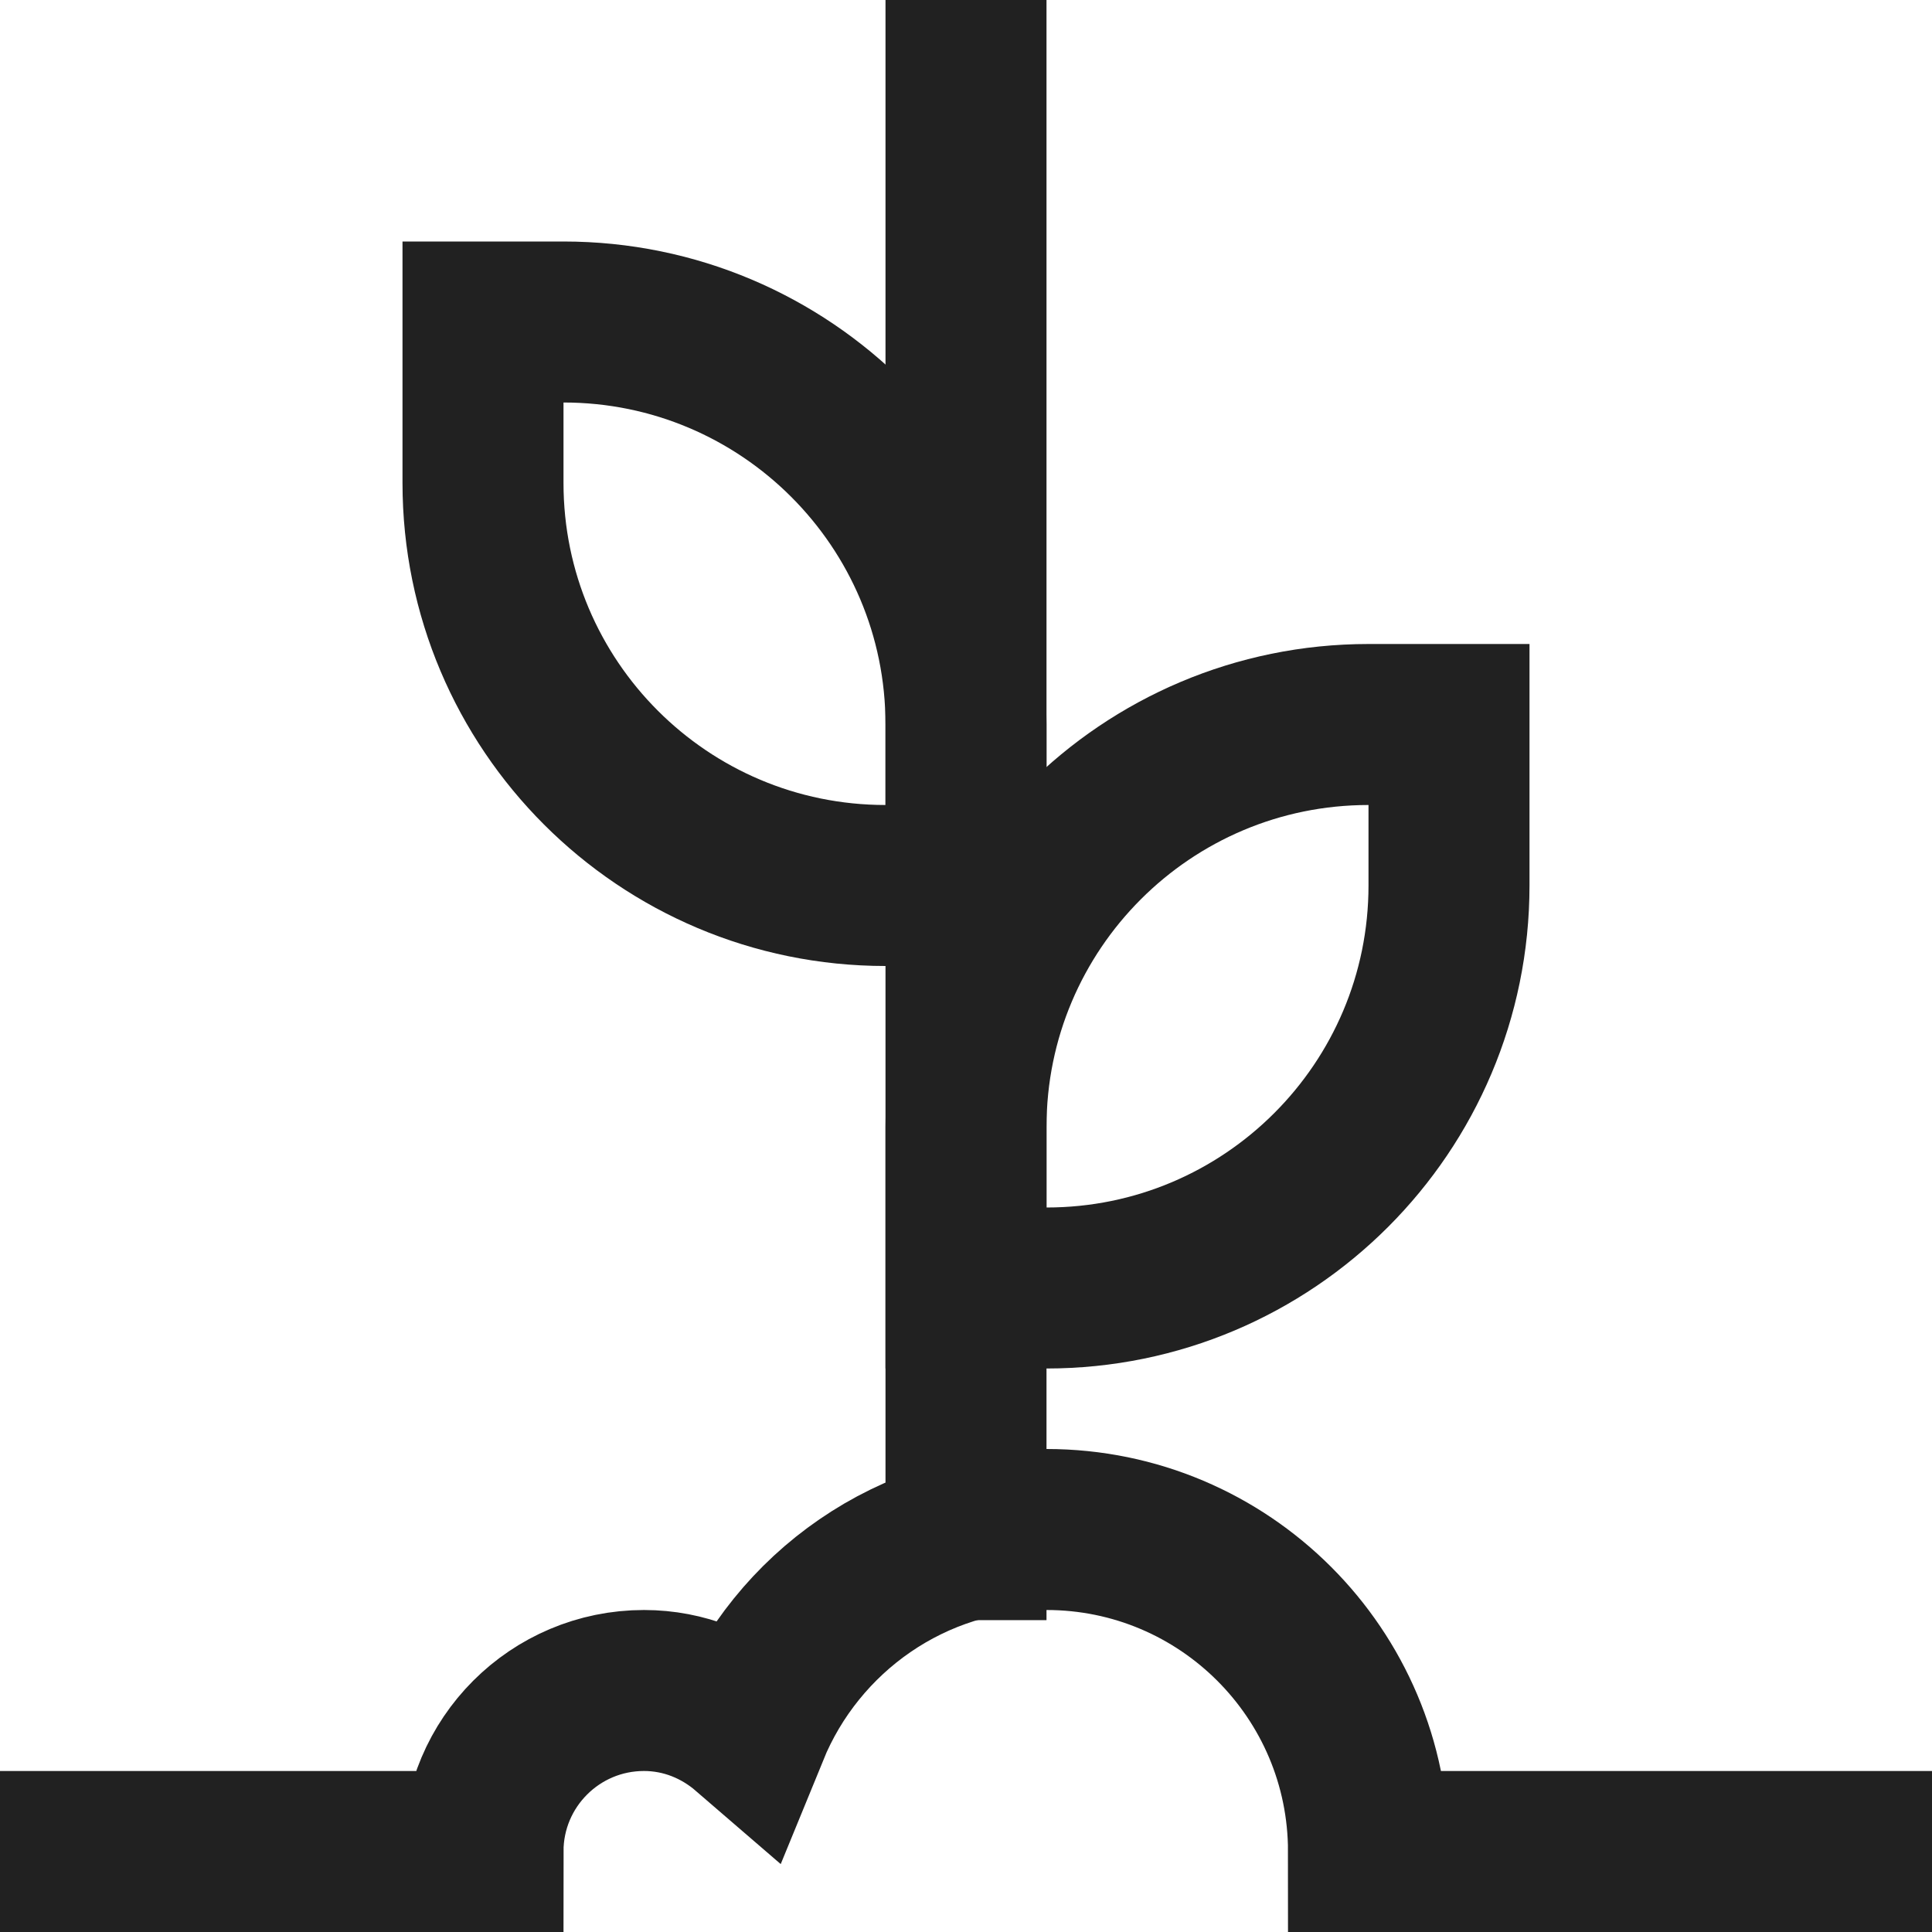
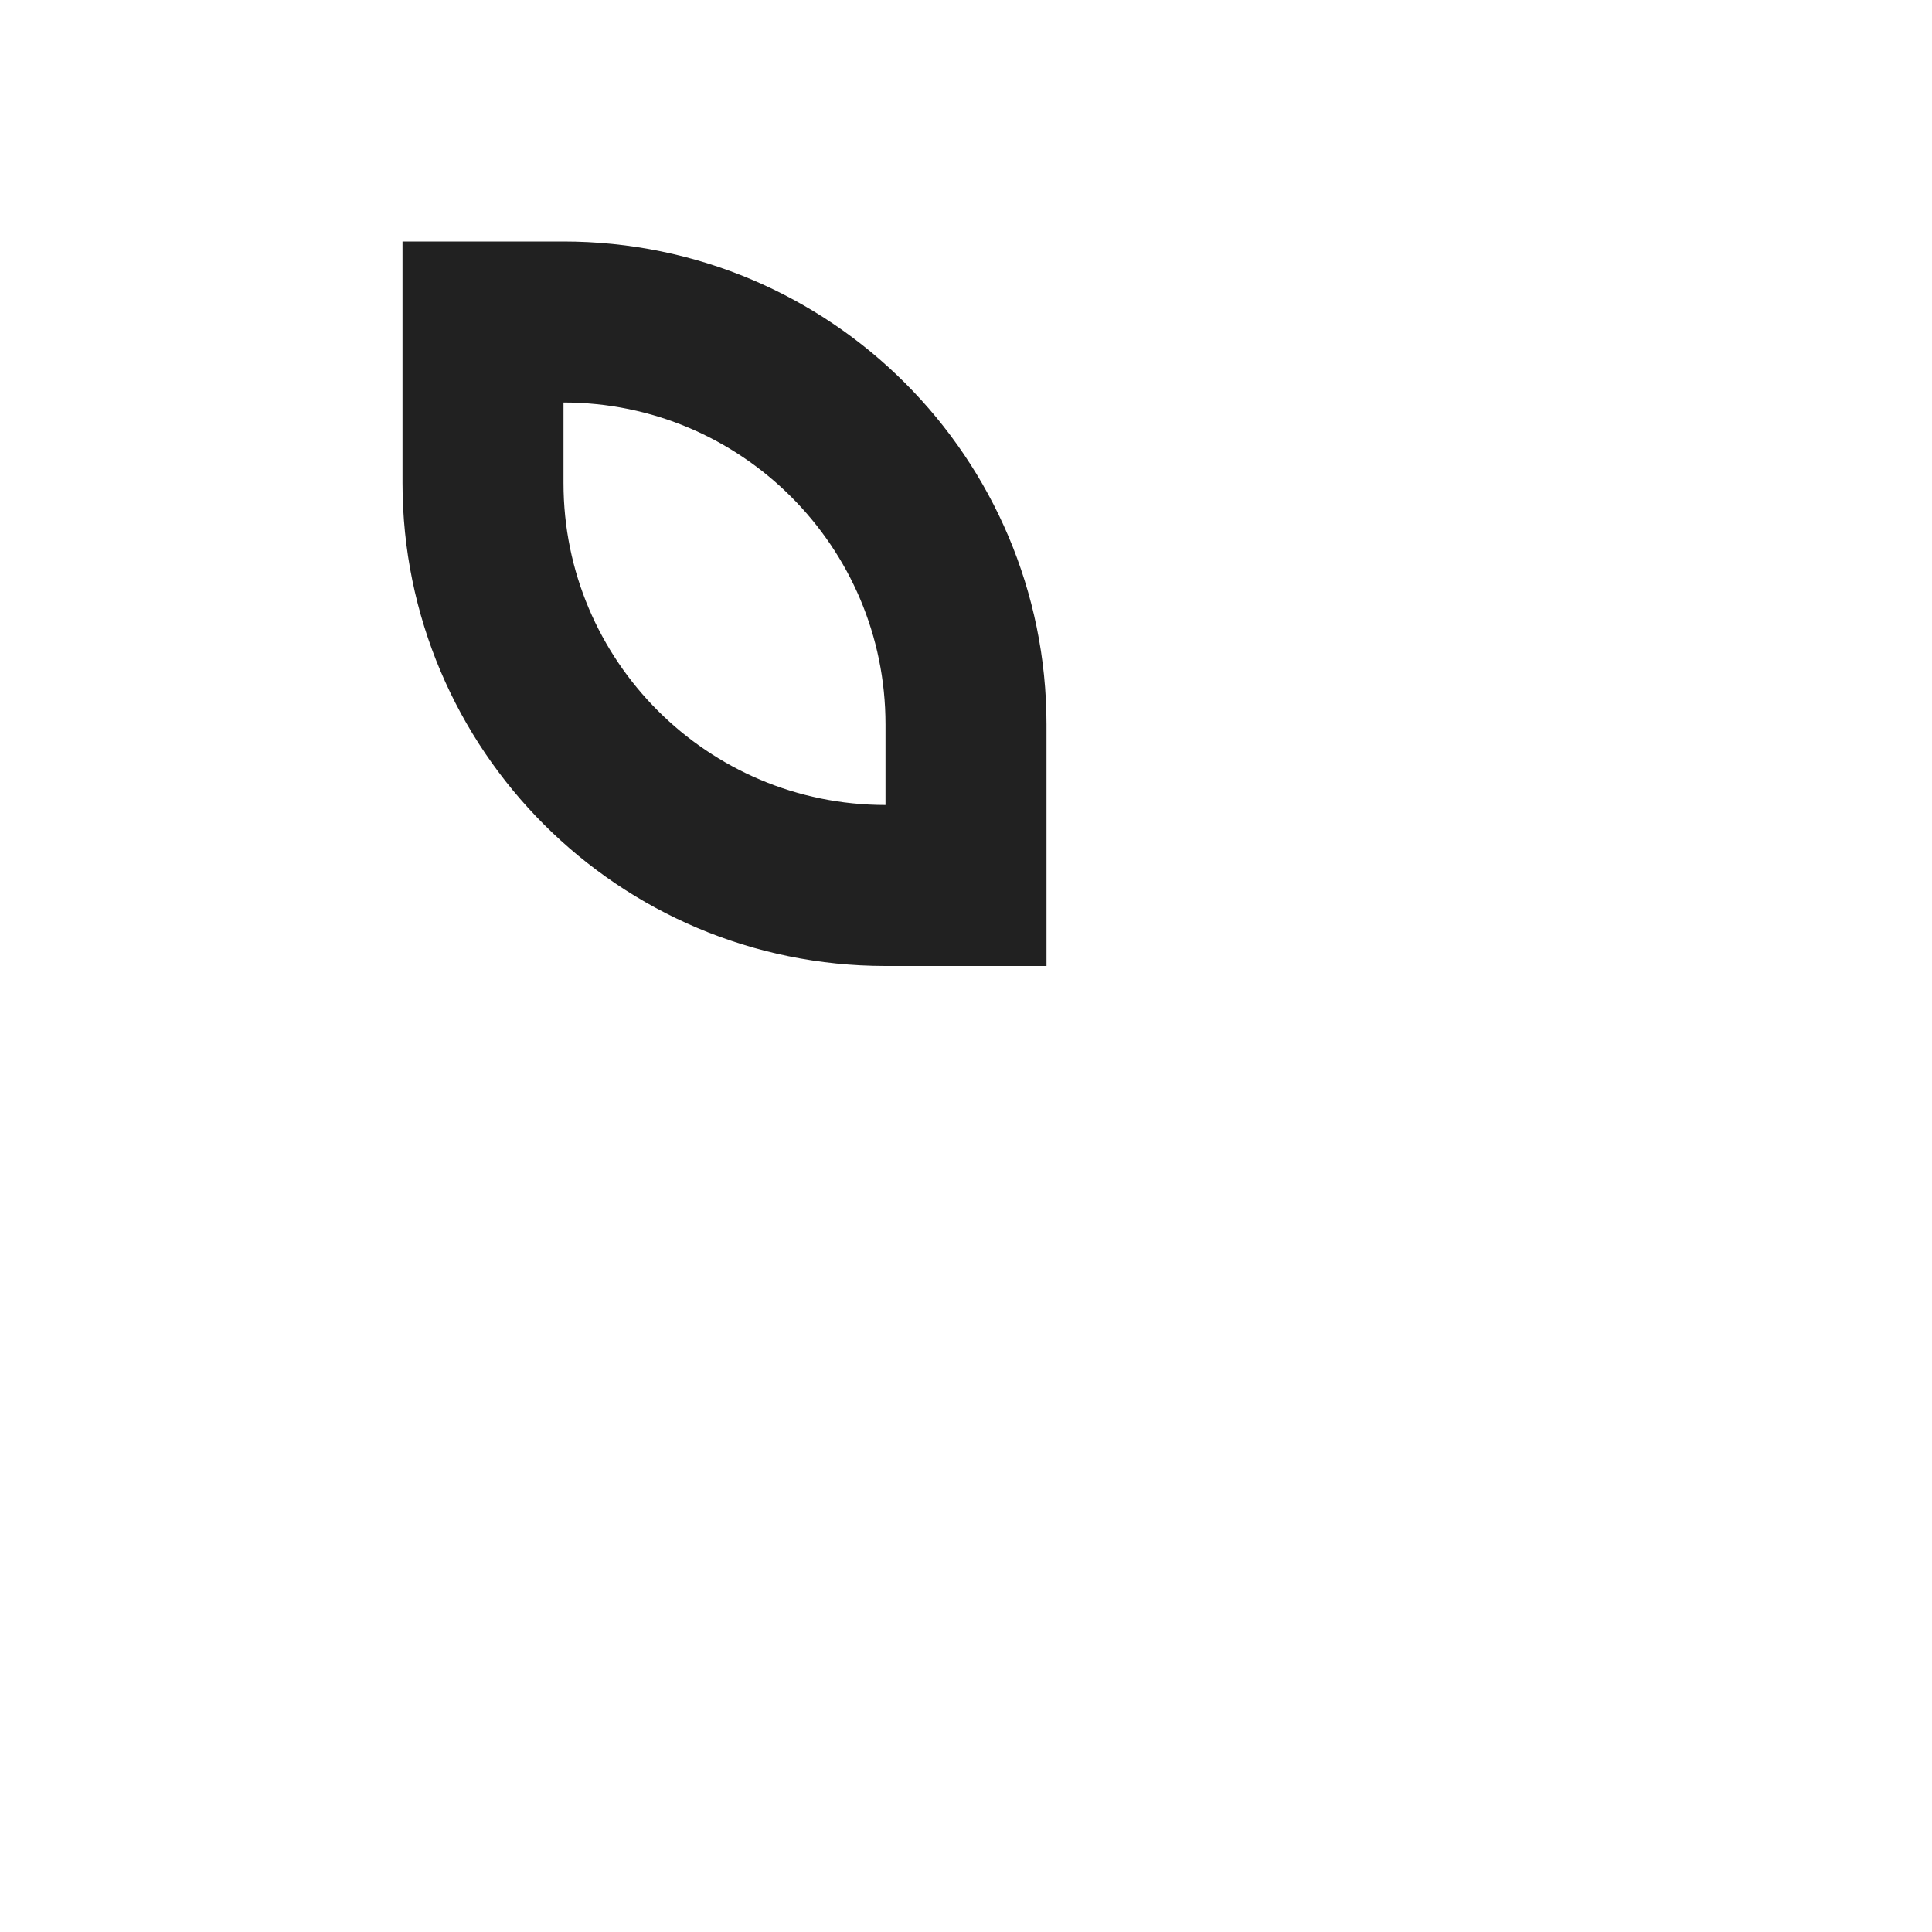
<svg xmlns="http://www.w3.org/2000/svg" height="24" width="24" viewBox="0 0 24 24">
  <title>plant ground</title>
  <g stroke-linecap="square" stroke-width="2" fill="none" stroke="#212121" stroke-linejoin="miter" class="nc-icon-wrapper" stroke-miterlimit="10">
-     <path d="M18,9h-1 c-2.761,0-5,2.239-5,5v2h1c2.761,0,5-2.239,5-5V9z" stroke="#212121" />
    <path d="M6,4h1 c2.761,0,5,2.239,5,5v2h-1c-2.761,0-5-2.239-5-5V4z" stroke="#212121" />
-     <line data-cap="butt" x1="12" y1="19.126" x2="12" y2="1" stroke-linecap="butt" stroke="#212121" />
-     <path d="M1,23h5 c0-1.105,0.895-2,2-2c0.499,0,0.949,0.189,1.299,0.491C9.896,20.031,11.325,19,13,19c2.209,0,4,1.791,4,4h6 " />
  </g>
</svg>